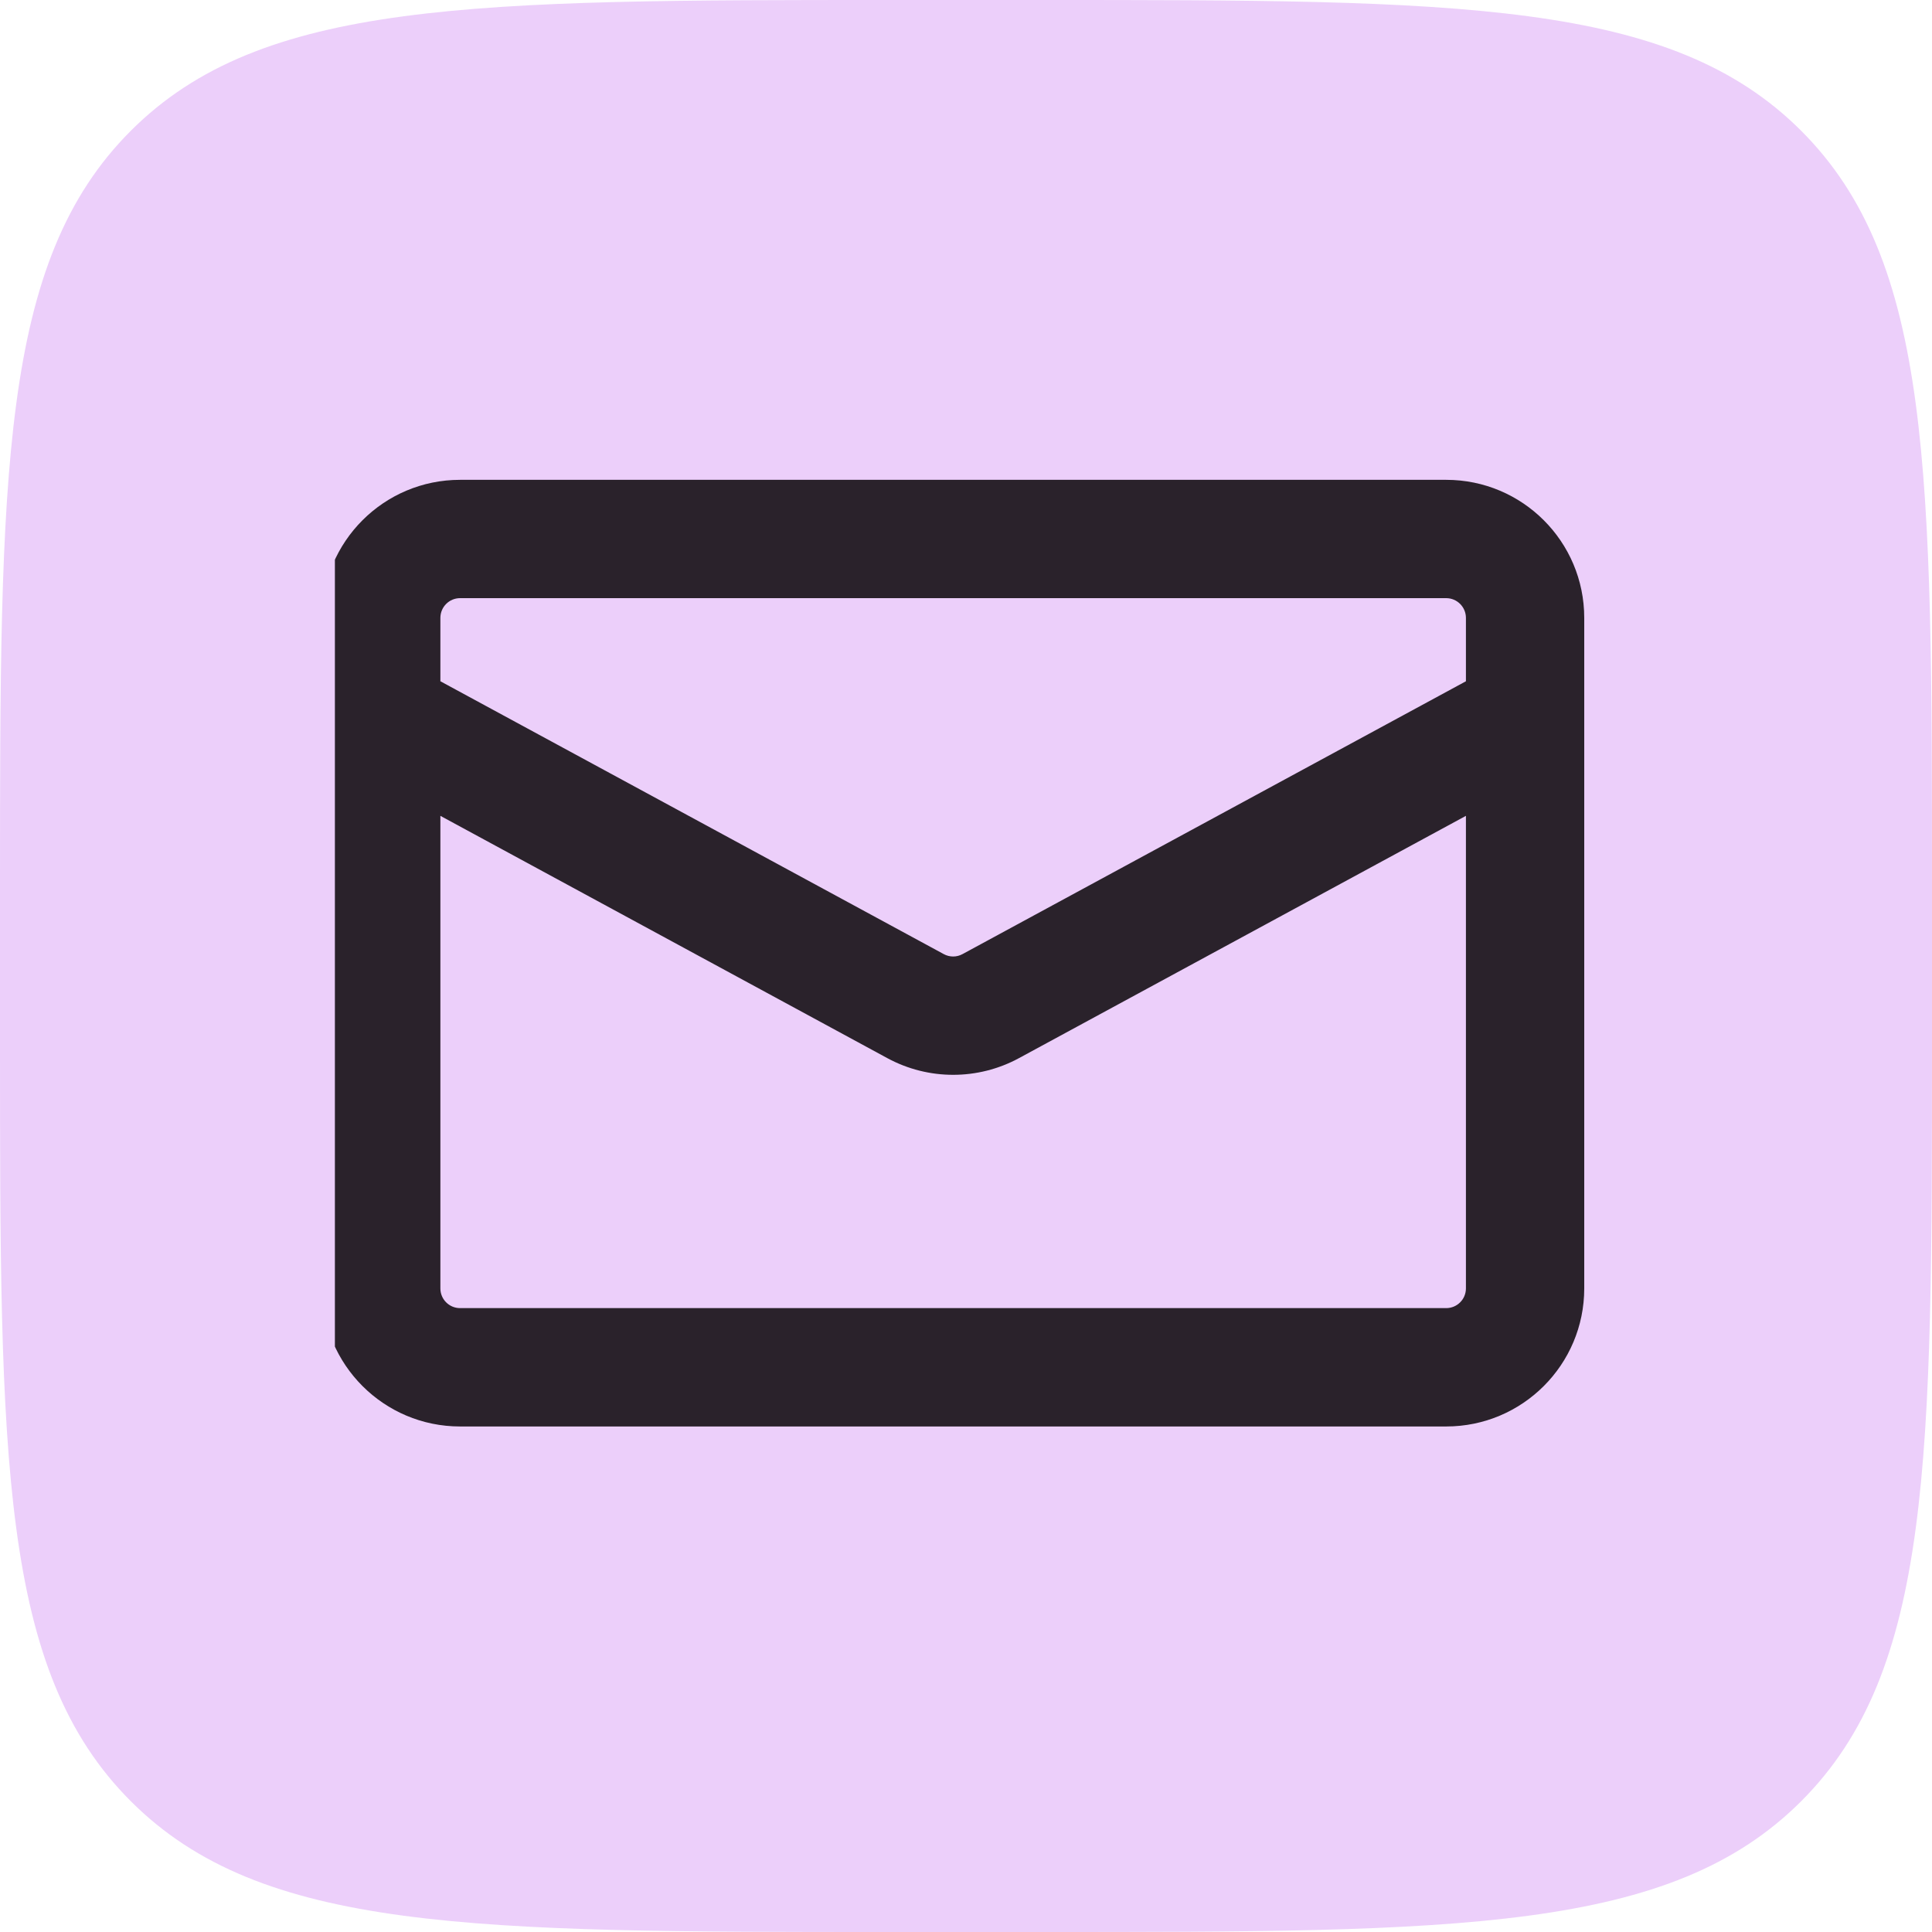
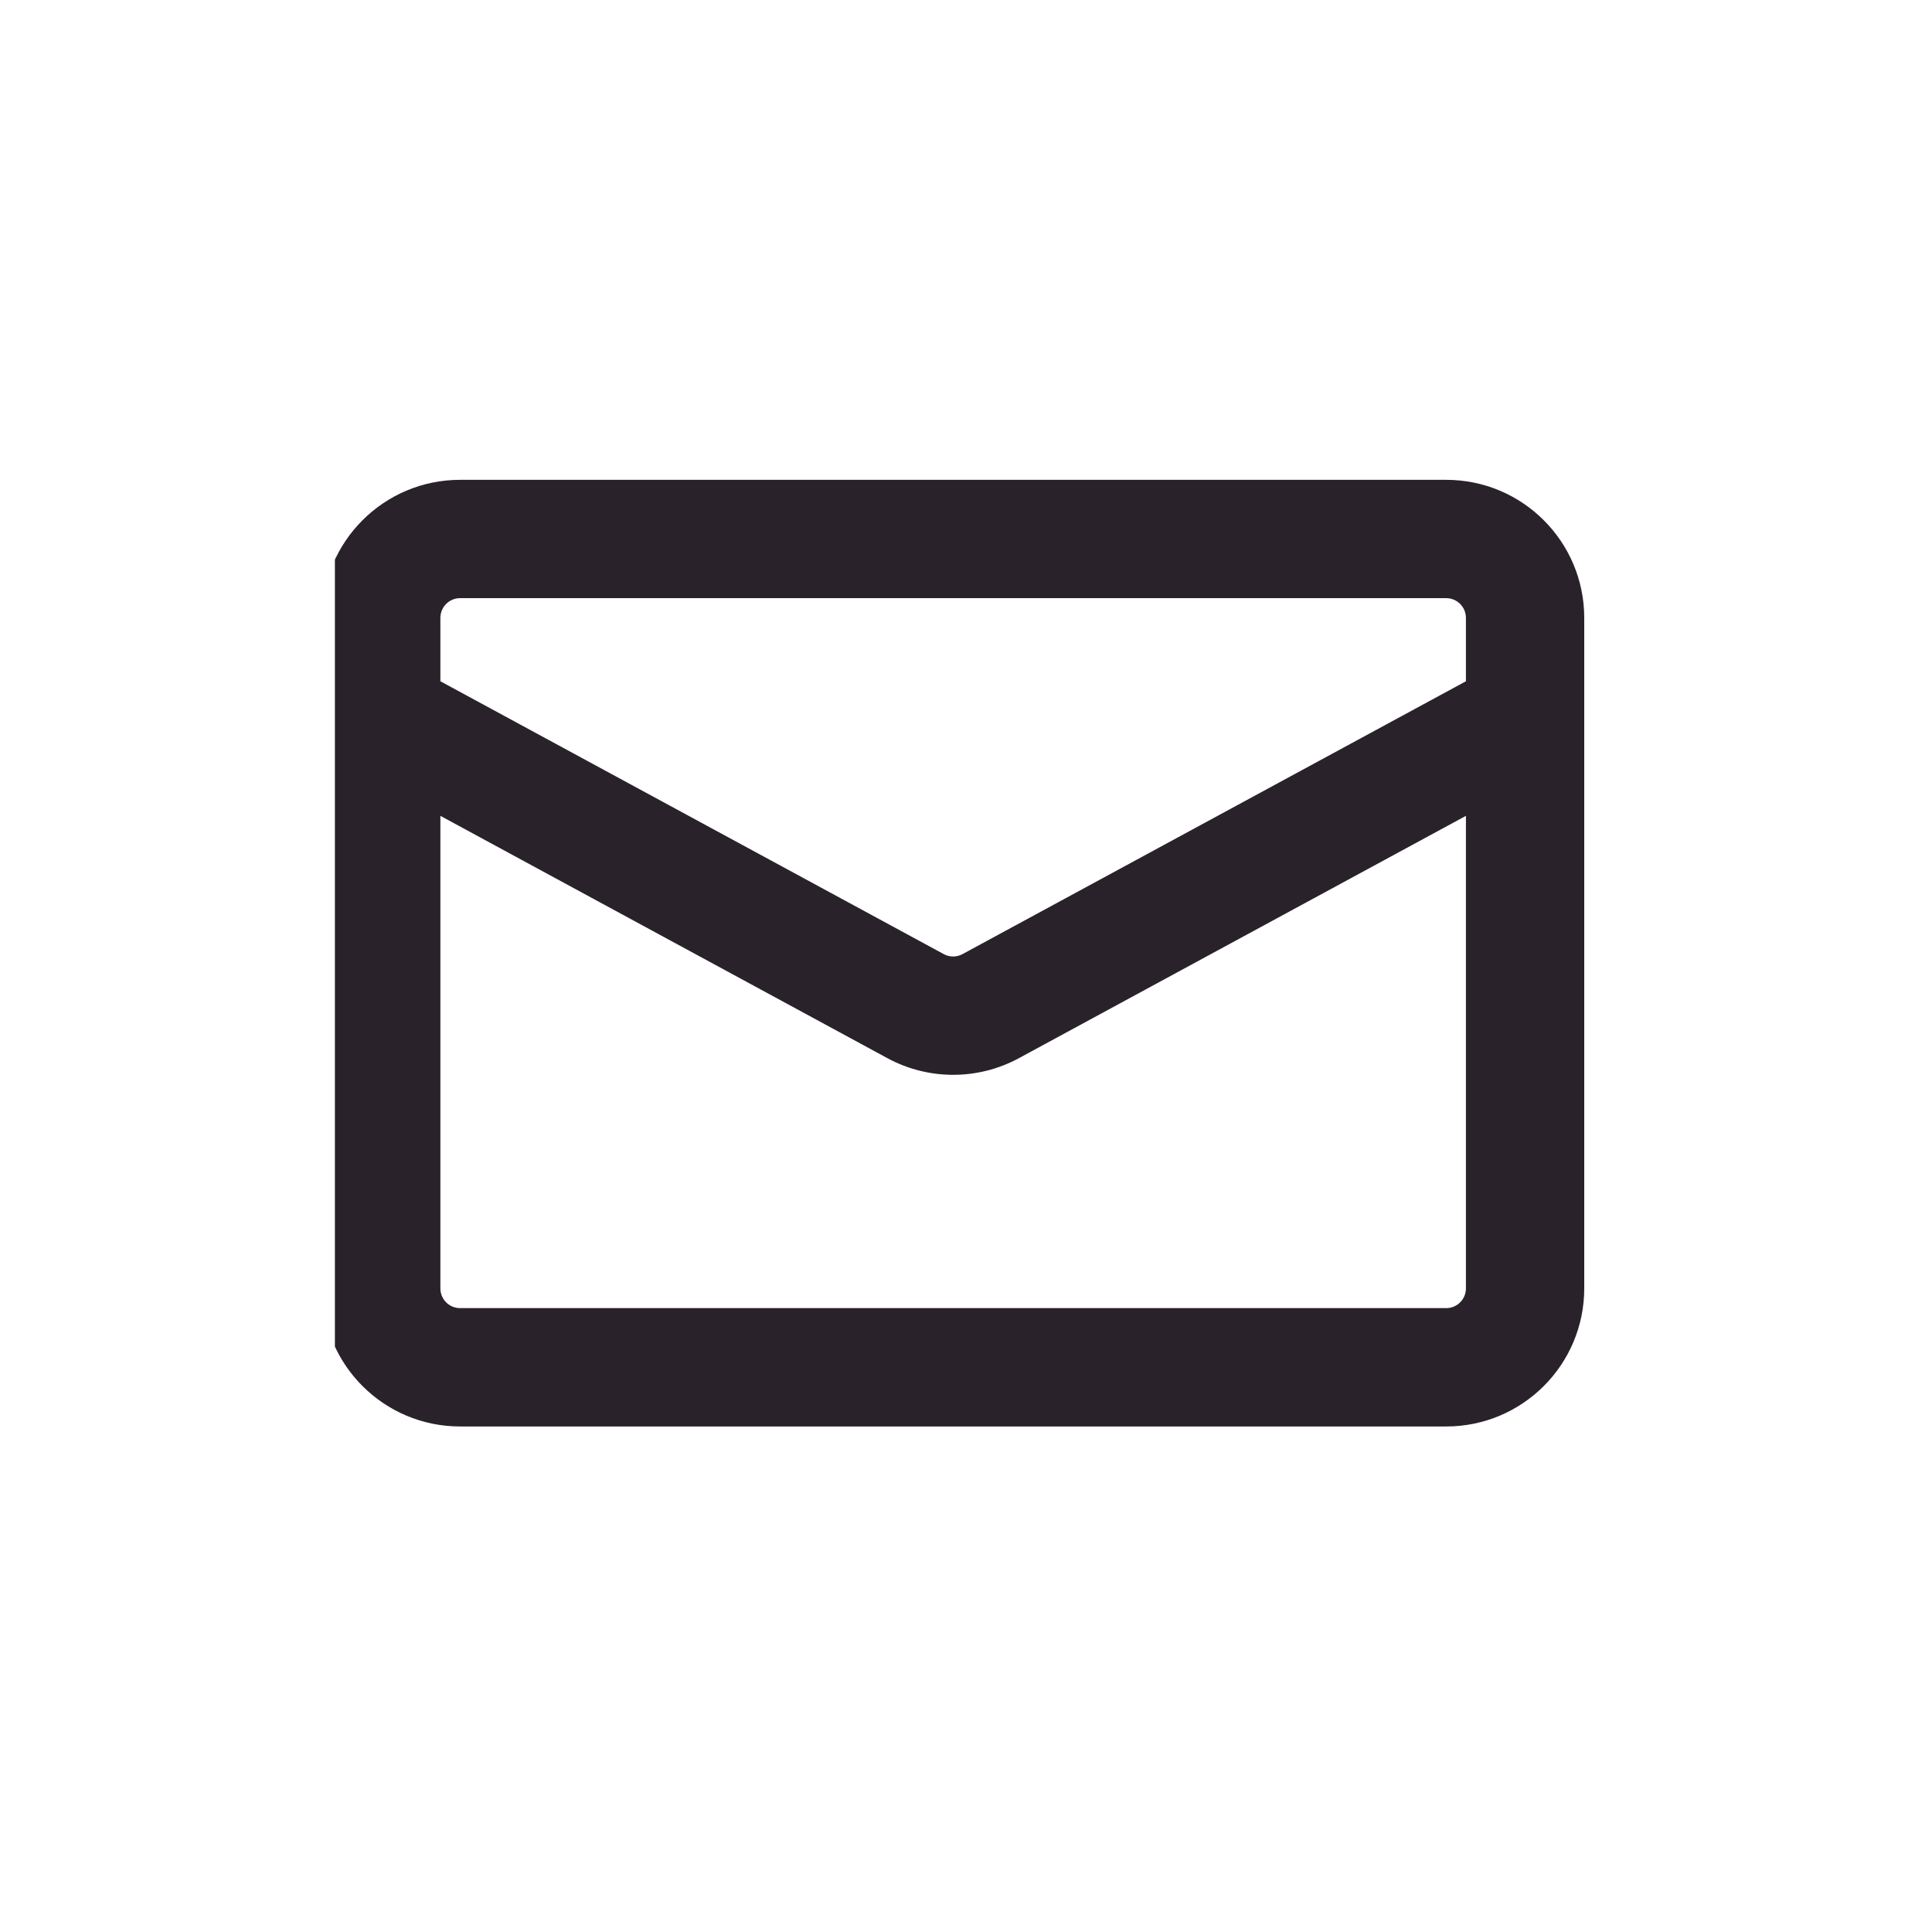
<svg xmlns="http://www.w3.org/2000/svg" width="50" height="50" viewBox="0 0 50 50" fill="none">
-   <path d="M0 23.113C0 12.217 0 6.77 3.385 3.385C6.77 0 12.217 0 23.113 0H26.887C37.783 0 43.23 0 46.615 3.385C50 6.77 50 12.217 50 23.113V26.887C50 37.783 50 43.23 46.615 46.615C43.23 50 37.783 50 26.887 50H23.113C12.217 50 6.77 50 3.385 46.615C0 43.23 0 37.783 0 26.887V23.113Z" fill="#ECCFFA" />
  <g clip-path="url(#clip0_1206_1230)">
    <g clip-path="url(#clip1_1206_1230)">
      <path fill-rule="evenodd" clip-rule="evenodd" d="M11.907 15.48C11.625 15.48 11.397 15.709 11.397 15.991V17.631L24.424 24.692C24.576 24.775 24.759 24.775 24.91 24.692L37.938 17.631V15.991C37.938 15.709 37.709 15.48 37.427 15.48H11.907ZM37.938 21.114L26.37 27.385C25.308 27.96 24.027 27.96 22.965 27.385L11.397 21.114V33.344C11.397 33.626 11.625 33.854 11.907 33.854H37.427C37.709 33.854 37.938 33.626 37.938 33.344V21.114ZM8.335 15.991C8.335 14.017 9.934 12.418 11.907 12.418H37.427C39.4 12.418 41 14.017 41 15.991V33.344C41 35.317 39.4 36.917 37.427 36.917H11.907C9.934 36.917 8.335 35.317 8.335 33.344V15.991Z" fill="#2A222B" />
    </g>
  </g>
  <defs>
    <clipPath id="clip0_1206_1230">
      <rect width="32.666" height="32.666" fill="white" transform="translate(8.667 8.667)" />
    </clipPath>
    <clipPath id="clip1_1206_1230">
      <rect width="32.666" height="32.666" fill="white" transform="translate(8.335 8.334)" />
    </clipPath>
  </defs>
</svg>